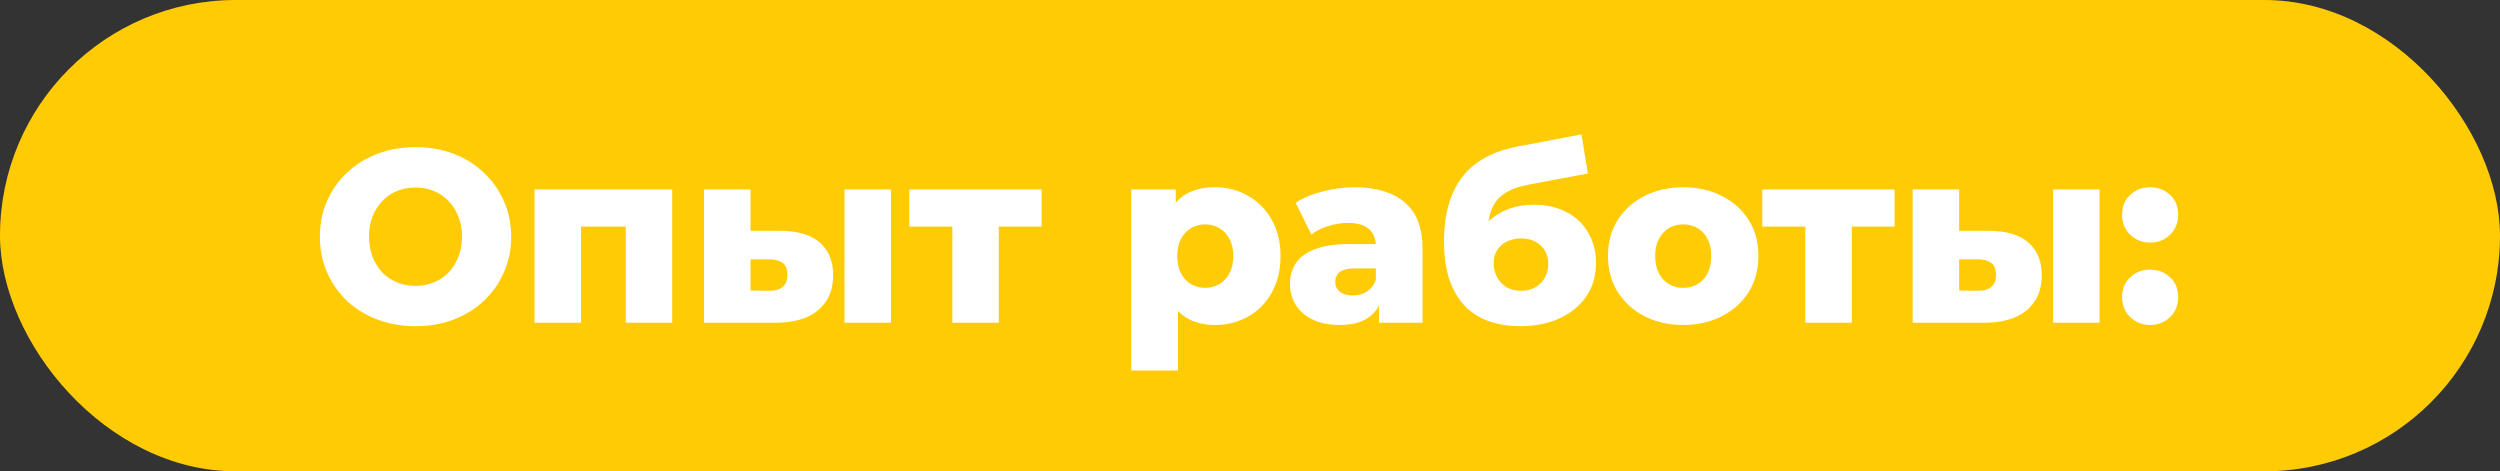
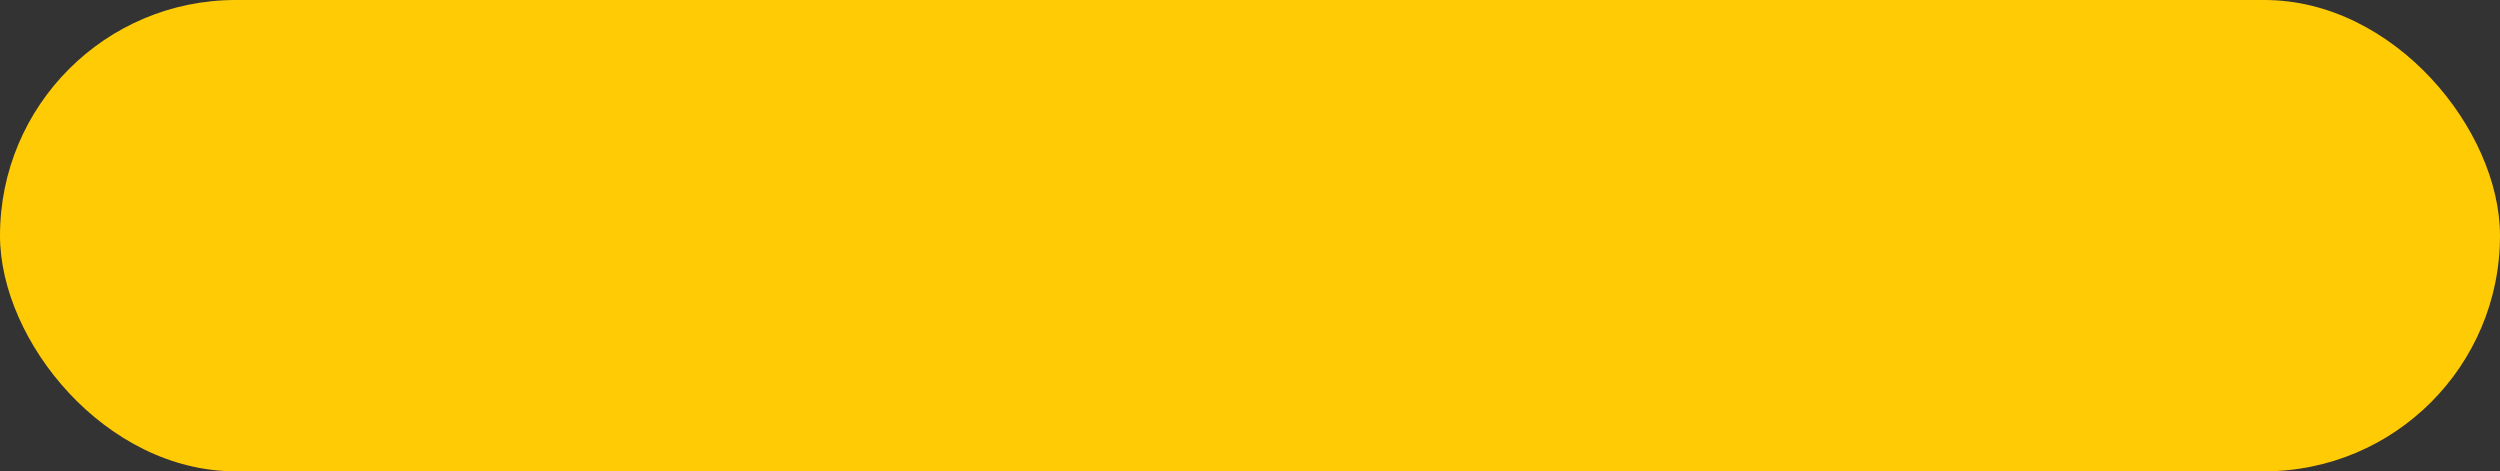
<svg xmlns="http://www.w3.org/2000/svg" width="244" height="46" viewBox="0 0 244 46" fill="none">
  <rect x="0" y="0" width="244" height="46" fill="#333333" stroke="none" />
  <rect width="244" height="46" rx="23" fill="#FFCB05" />
-   <path d="M40.556 31.836C39.212 31.836 37.972 31.62 36.836 31.188C35.7 30.756 34.708 30.148 33.86 29.364C33.028 28.564 32.38 27.636 31.916 26.58C31.452 25.524 31.22 24.364 31.22 23.1C31.22 21.836 31.452 20.676 31.916 19.62C32.38 18.564 33.028 17.644 33.86 16.86C34.708 16.06 35.7 15.444 36.836 15.012C37.972 14.58 39.212 14.364 40.556 14.364C41.916 14.364 43.156 14.58 44.276 15.012C45.412 15.444 46.396 16.06 47.228 16.86C48.06 17.644 48.708 18.564 49.172 19.62C49.652 20.676 49.892 21.836 49.892 23.1C49.892 24.364 49.652 25.532 49.172 26.604C48.708 27.66 48.06 28.58 47.228 29.364C46.396 30.148 45.412 30.756 44.276 31.188C43.156 31.62 41.916 31.836 40.556 31.836ZM40.556 27.9C41.196 27.9 41.788 27.788 42.332 27.564C42.892 27.34 43.372 27.02 43.772 26.604C44.188 26.172 44.508 25.66 44.732 25.068C44.972 24.476 45.092 23.82 45.092 23.1C45.092 22.364 44.972 21.708 44.732 21.132C44.508 20.54 44.188 20.036 43.772 19.62C43.372 19.188 42.892 18.86 42.332 18.636C41.788 18.412 41.196 18.3 40.556 18.3C39.916 18.3 39.316 18.412 38.756 18.636C38.212 18.86 37.732 19.188 37.316 19.62C36.916 20.036 36.596 20.54 36.356 21.132C36.132 21.708 36.02 22.364 36.02 23.1C36.02 23.82 36.132 24.476 36.356 25.068C36.596 25.66 36.916 26.172 37.316 26.604C37.732 27.02 38.212 27.34 38.756 27.564C39.316 27.788 39.916 27.9 40.556 27.9ZM52.169 31.5V18.492H65.609V31.5H61.073V21.132L62.081 22.116H55.721L56.705 21.132V31.5H52.169ZM82.42 31.5V18.492H86.956V31.5H82.42ZM76.156 22.524C77.884 22.54 79.172 22.924 80.02 23.676C80.884 24.428 81.316 25.5 81.316 26.892C81.316 28.332 80.82 29.468 79.828 30.3C78.836 31.116 77.42 31.516 75.58 31.5H68.716V18.492H73.252V22.524H76.156ZM75.124 28.38C75.668 28.38 76.092 28.252 76.396 27.996C76.7 27.74 76.852 27.348 76.852 26.82C76.852 26.276 76.7 25.892 76.396 25.668C76.108 25.444 75.684 25.324 75.124 25.308H73.252V28.356L75.124 28.38ZM92.948 31.5V21.108L93.932 22.116H88.748V18.492H101.66V22.116H96.476L97.484 21.108V31.5H92.948ZM118.595 31.716C117.491 31.716 116.547 31.476 115.763 30.996C114.979 30.5 114.379 29.764 113.963 28.788C113.563 27.796 113.363 26.532 113.363 24.996C113.363 23.444 113.555 22.18 113.939 21.204C114.323 20.212 114.899 19.476 115.667 18.996C116.451 18.516 117.427 18.276 118.595 18.276C119.779 18.276 120.851 18.556 121.811 19.116C122.787 19.66 123.555 20.436 124.115 21.444C124.691 22.436 124.979 23.62 124.979 24.996C124.979 26.372 124.691 27.564 124.115 28.572C123.555 29.58 122.787 30.356 121.811 30.9C120.851 31.444 119.779 31.716 118.595 31.716ZM110.411 36.156V18.492H114.755V20.7L114.731 24.996L114.971 29.316V36.156H110.411ZM117.635 28.092C118.147 28.092 118.603 27.972 119.003 27.732C119.419 27.492 119.747 27.14 119.987 26.676C120.243 26.212 120.371 25.652 120.371 24.996C120.371 24.34 120.243 23.78 119.987 23.316C119.747 22.852 119.419 22.5 119.003 22.26C118.603 22.02 118.147 21.9 117.635 21.9C117.123 21.9 116.659 22.02 116.243 22.26C115.843 22.5 115.515 22.852 115.259 23.316C115.019 23.78 114.899 24.34 114.899 24.996C114.899 25.652 115.019 26.212 115.259 26.676C115.515 27.14 115.843 27.492 116.243 27.732C116.659 27.972 117.123 28.092 117.635 28.092ZM134.592 31.5V29.076L134.28 28.476V24.012C134.28 23.292 134.056 22.74 133.608 22.356C133.176 21.956 132.48 21.756 131.52 21.756C130.896 21.756 130.264 21.86 129.624 22.068C128.984 22.26 128.44 22.532 127.992 22.884L126.456 19.788C127.192 19.308 128.072 18.94 129.096 18.684C130.136 18.412 131.168 18.276 132.192 18.276C134.304 18.276 135.936 18.764 137.088 19.74C138.256 20.7 138.84 22.212 138.84 24.276V31.5H134.592ZM130.752 31.716C129.712 31.716 128.832 31.54 128.112 31.188C127.392 30.836 126.84 30.356 126.456 29.748C126.088 29.14 125.904 28.46 125.904 27.708C125.904 26.908 126.104 26.22 126.504 25.644C126.92 25.052 127.552 24.604 128.4 24.3C129.248 23.98 130.344 23.82 131.688 23.82H134.76V26.196H132.312C131.576 26.196 131.056 26.316 130.752 26.556C130.464 26.796 130.32 27.116 130.32 27.516C130.32 27.916 130.472 28.236 130.776 28.476C131.08 28.716 131.496 28.836 132.024 28.836C132.52 28.836 132.968 28.716 133.368 28.476C133.784 28.22 134.088 27.836 134.28 27.324L134.904 29.004C134.664 29.9 134.192 30.58 133.488 31.044C132.8 31.492 131.888 31.716 130.752 31.716ZM148.351 31.836C147.295 31.836 146.311 31.684 145.399 31.38C144.503 31.076 143.719 30.596 143.047 29.94C142.391 29.284 141.871 28.428 141.487 27.372C141.119 26.316 140.935 25.036 140.935 23.532C140.935 22.524 141.023 21.596 141.199 20.748C141.375 19.9 141.639 19.124 141.991 18.42C142.359 17.7 142.823 17.068 143.383 16.524C143.959 15.98 144.631 15.524 145.399 15.156C146.167 14.788 147.047 14.508 148.039 14.316L154.351 13.116L154.975 16.932L149.503 17.964C149.167 18.028 148.799 18.108 148.399 18.204C148.015 18.3 147.639 18.444 147.271 18.636C146.903 18.812 146.559 19.06 146.239 19.38C145.935 19.7 145.687 20.124 145.495 20.652C145.319 21.164 145.231 21.804 145.231 22.572C145.231 22.796 145.239 22.98 145.255 23.124C145.287 23.252 145.311 23.404 145.327 23.58C145.343 23.74 145.351 23.988 145.351 24.324L144.079 23.148C144.463 22.476 144.919 21.908 145.447 21.444C145.991 20.98 146.615 20.62 147.319 20.364C148.023 20.108 148.807 19.98 149.671 19.98C150.935 19.98 152.023 20.228 152.935 20.724C153.847 21.204 154.543 21.876 155.023 22.74C155.519 23.588 155.767 24.556 155.767 25.644C155.767 26.924 155.447 28.028 154.807 28.956C154.167 29.868 153.287 30.58 152.167 31.092C151.063 31.588 149.791 31.836 148.351 31.836ZM148.471 28.38C148.999 28.38 149.455 28.268 149.839 28.044C150.239 27.82 150.551 27.508 150.775 27.108C150.999 26.708 151.111 26.26 151.111 25.764C151.111 25.252 150.999 24.812 150.775 24.444C150.551 24.076 150.239 23.788 149.839 23.58C149.455 23.372 148.999 23.268 148.471 23.268C147.943 23.268 147.471 23.372 147.055 23.58C146.655 23.788 146.343 24.068 146.119 24.42C145.895 24.772 145.783 25.196 145.783 25.692C145.783 26.188 145.895 26.644 146.119 27.06C146.343 27.476 146.655 27.804 147.055 28.044C147.471 28.268 147.943 28.38 148.471 28.38ZM164.28 31.716C162.856 31.716 161.592 31.428 160.488 30.852C159.384 30.276 158.512 29.484 157.872 28.476C157.248 27.452 156.936 26.284 156.936 24.972C156.936 23.66 157.248 22.5 157.872 21.492C158.512 20.484 159.384 19.7 160.488 19.14C161.592 18.564 162.856 18.276 164.28 18.276C165.704 18.276 166.968 18.564 168.072 19.14C169.192 19.7 170.064 20.484 170.688 21.492C171.312 22.5 171.624 23.66 171.624 24.972C171.624 26.284 171.312 27.452 170.688 28.476C170.064 29.484 169.192 30.276 168.072 30.852C166.968 31.428 165.704 31.716 164.28 31.716ZM164.28 28.092C164.808 28.092 165.272 27.972 165.672 27.732C166.088 27.492 166.416 27.14 166.656 26.676C166.896 26.196 167.016 25.628 167.016 24.972C167.016 24.316 166.896 23.764 166.656 23.316C166.416 22.852 166.088 22.5 165.672 22.26C165.272 22.02 164.808 21.9 164.28 21.9C163.768 21.9 163.304 22.02 162.888 22.26C162.488 22.5 162.16 22.852 161.904 23.316C161.664 23.764 161.544 24.316 161.544 24.972C161.544 25.628 161.664 26.196 161.904 26.676C162.16 27.14 162.488 27.492 162.888 27.732C163.304 27.972 163.768 28.092 164.28 28.092ZM176.198 31.5V21.108L177.182 22.116H171.998V18.492H184.91V22.116H179.726L180.734 21.108V31.5H176.198ZM200.381 31.5V18.492H204.917V31.5H200.381ZM194.117 22.524C195.845 22.54 197.133 22.924 197.981 23.676C198.845 24.428 199.277 25.5 199.277 26.892C199.277 28.332 198.781 29.468 197.789 30.3C196.797 31.116 195.381 31.516 193.541 31.5H186.677V18.492H191.213V22.524H194.117ZM193.085 28.38C193.629 28.38 194.053 28.252 194.357 27.996C194.661 27.74 194.813 27.348 194.813 26.82C194.813 26.276 194.661 25.892 194.357 25.668C194.069 25.444 193.645 25.324 193.085 25.308H191.213V28.356L193.085 28.38ZM209.853 23.676C209.085 23.676 208.437 23.42 207.909 22.908C207.381 22.396 207.117 21.748 207.117 20.964C207.117 20.148 207.381 19.5 207.909 19.02C208.437 18.524 209.085 18.276 209.853 18.276C210.621 18.276 211.269 18.524 211.797 19.02C212.325 19.5 212.589 20.148 212.589 20.964C212.589 21.748 212.325 22.396 211.797 22.908C211.269 23.42 210.621 23.676 209.853 23.676ZM209.853 31.716C209.085 31.716 208.437 31.46 207.909 30.948C207.381 30.436 207.117 29.788 207.117 29.004C207.117 28.188 207.381 27.54 207.909 27.06C208.437 26.564 209.085 26.316 209.853 26.316C210.621 26.316 211.269 26.564 211.797 27.06C212.325 27.54 212.589 28.188 212.589 29.004C212.589 29.788 212.325 30.436 211.797 30.948C211.269 31.46 210.621 31.716 209.853 31.716Z" fill="white" />
</svg>